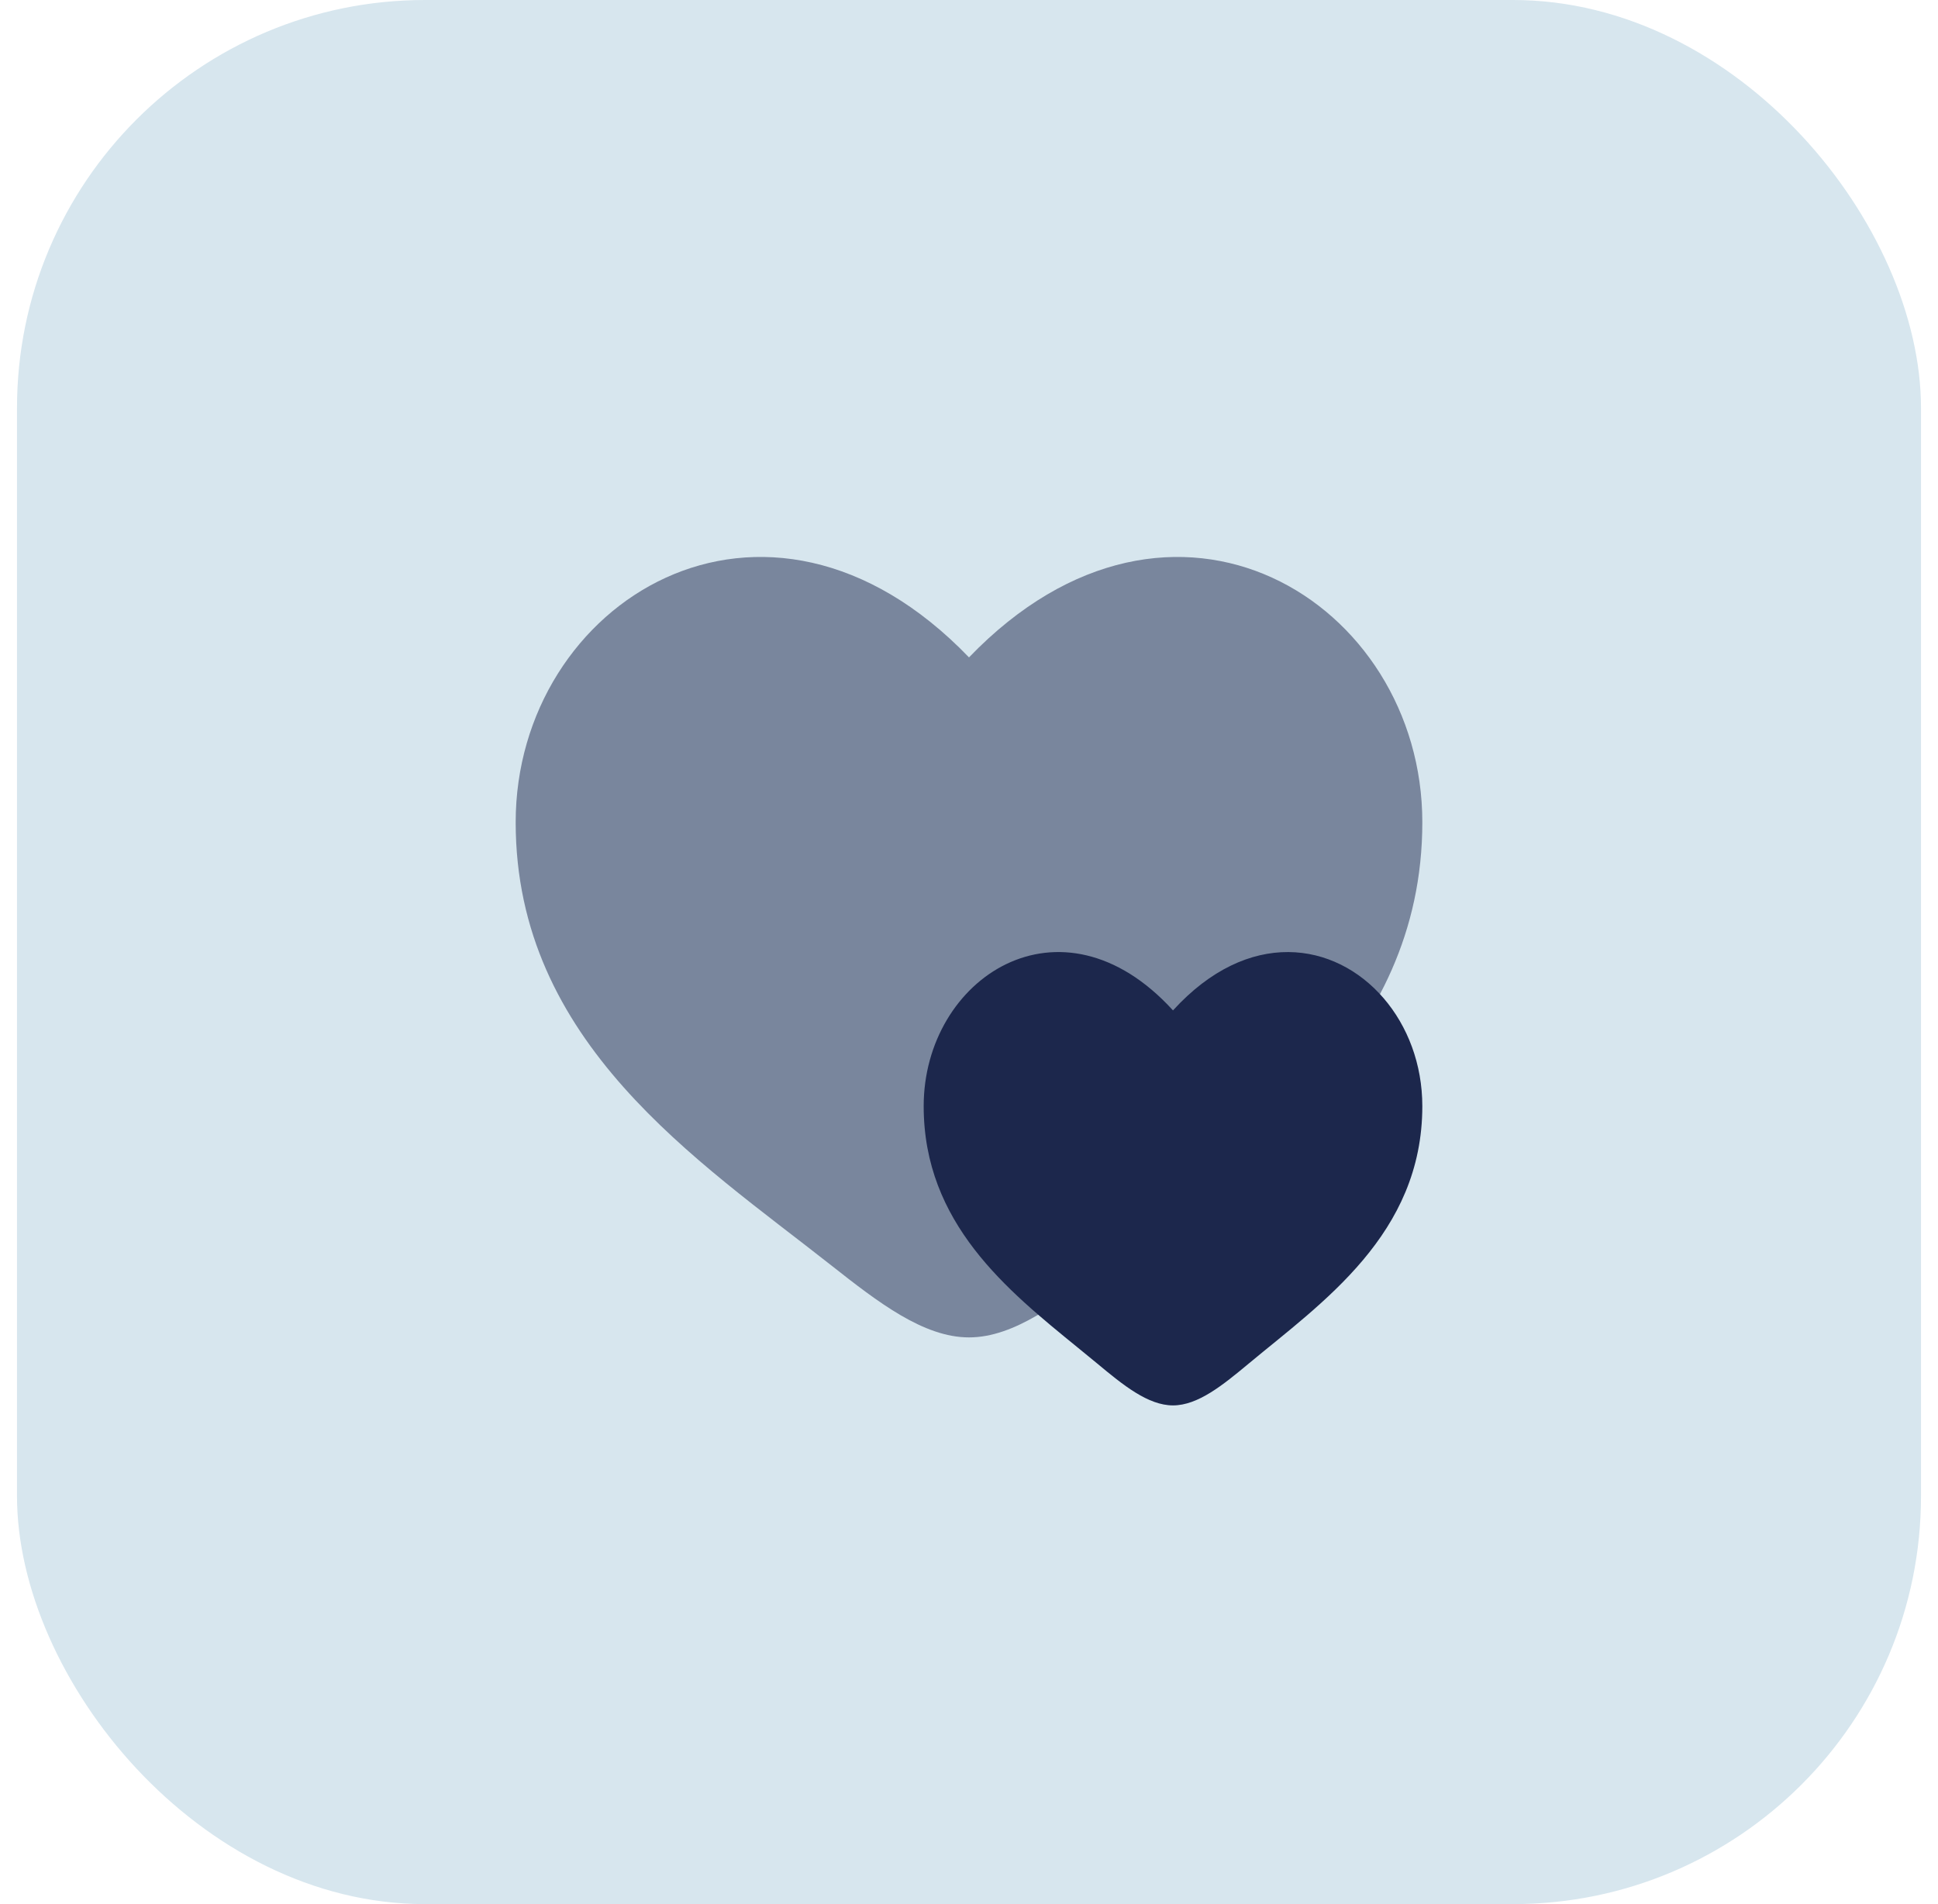
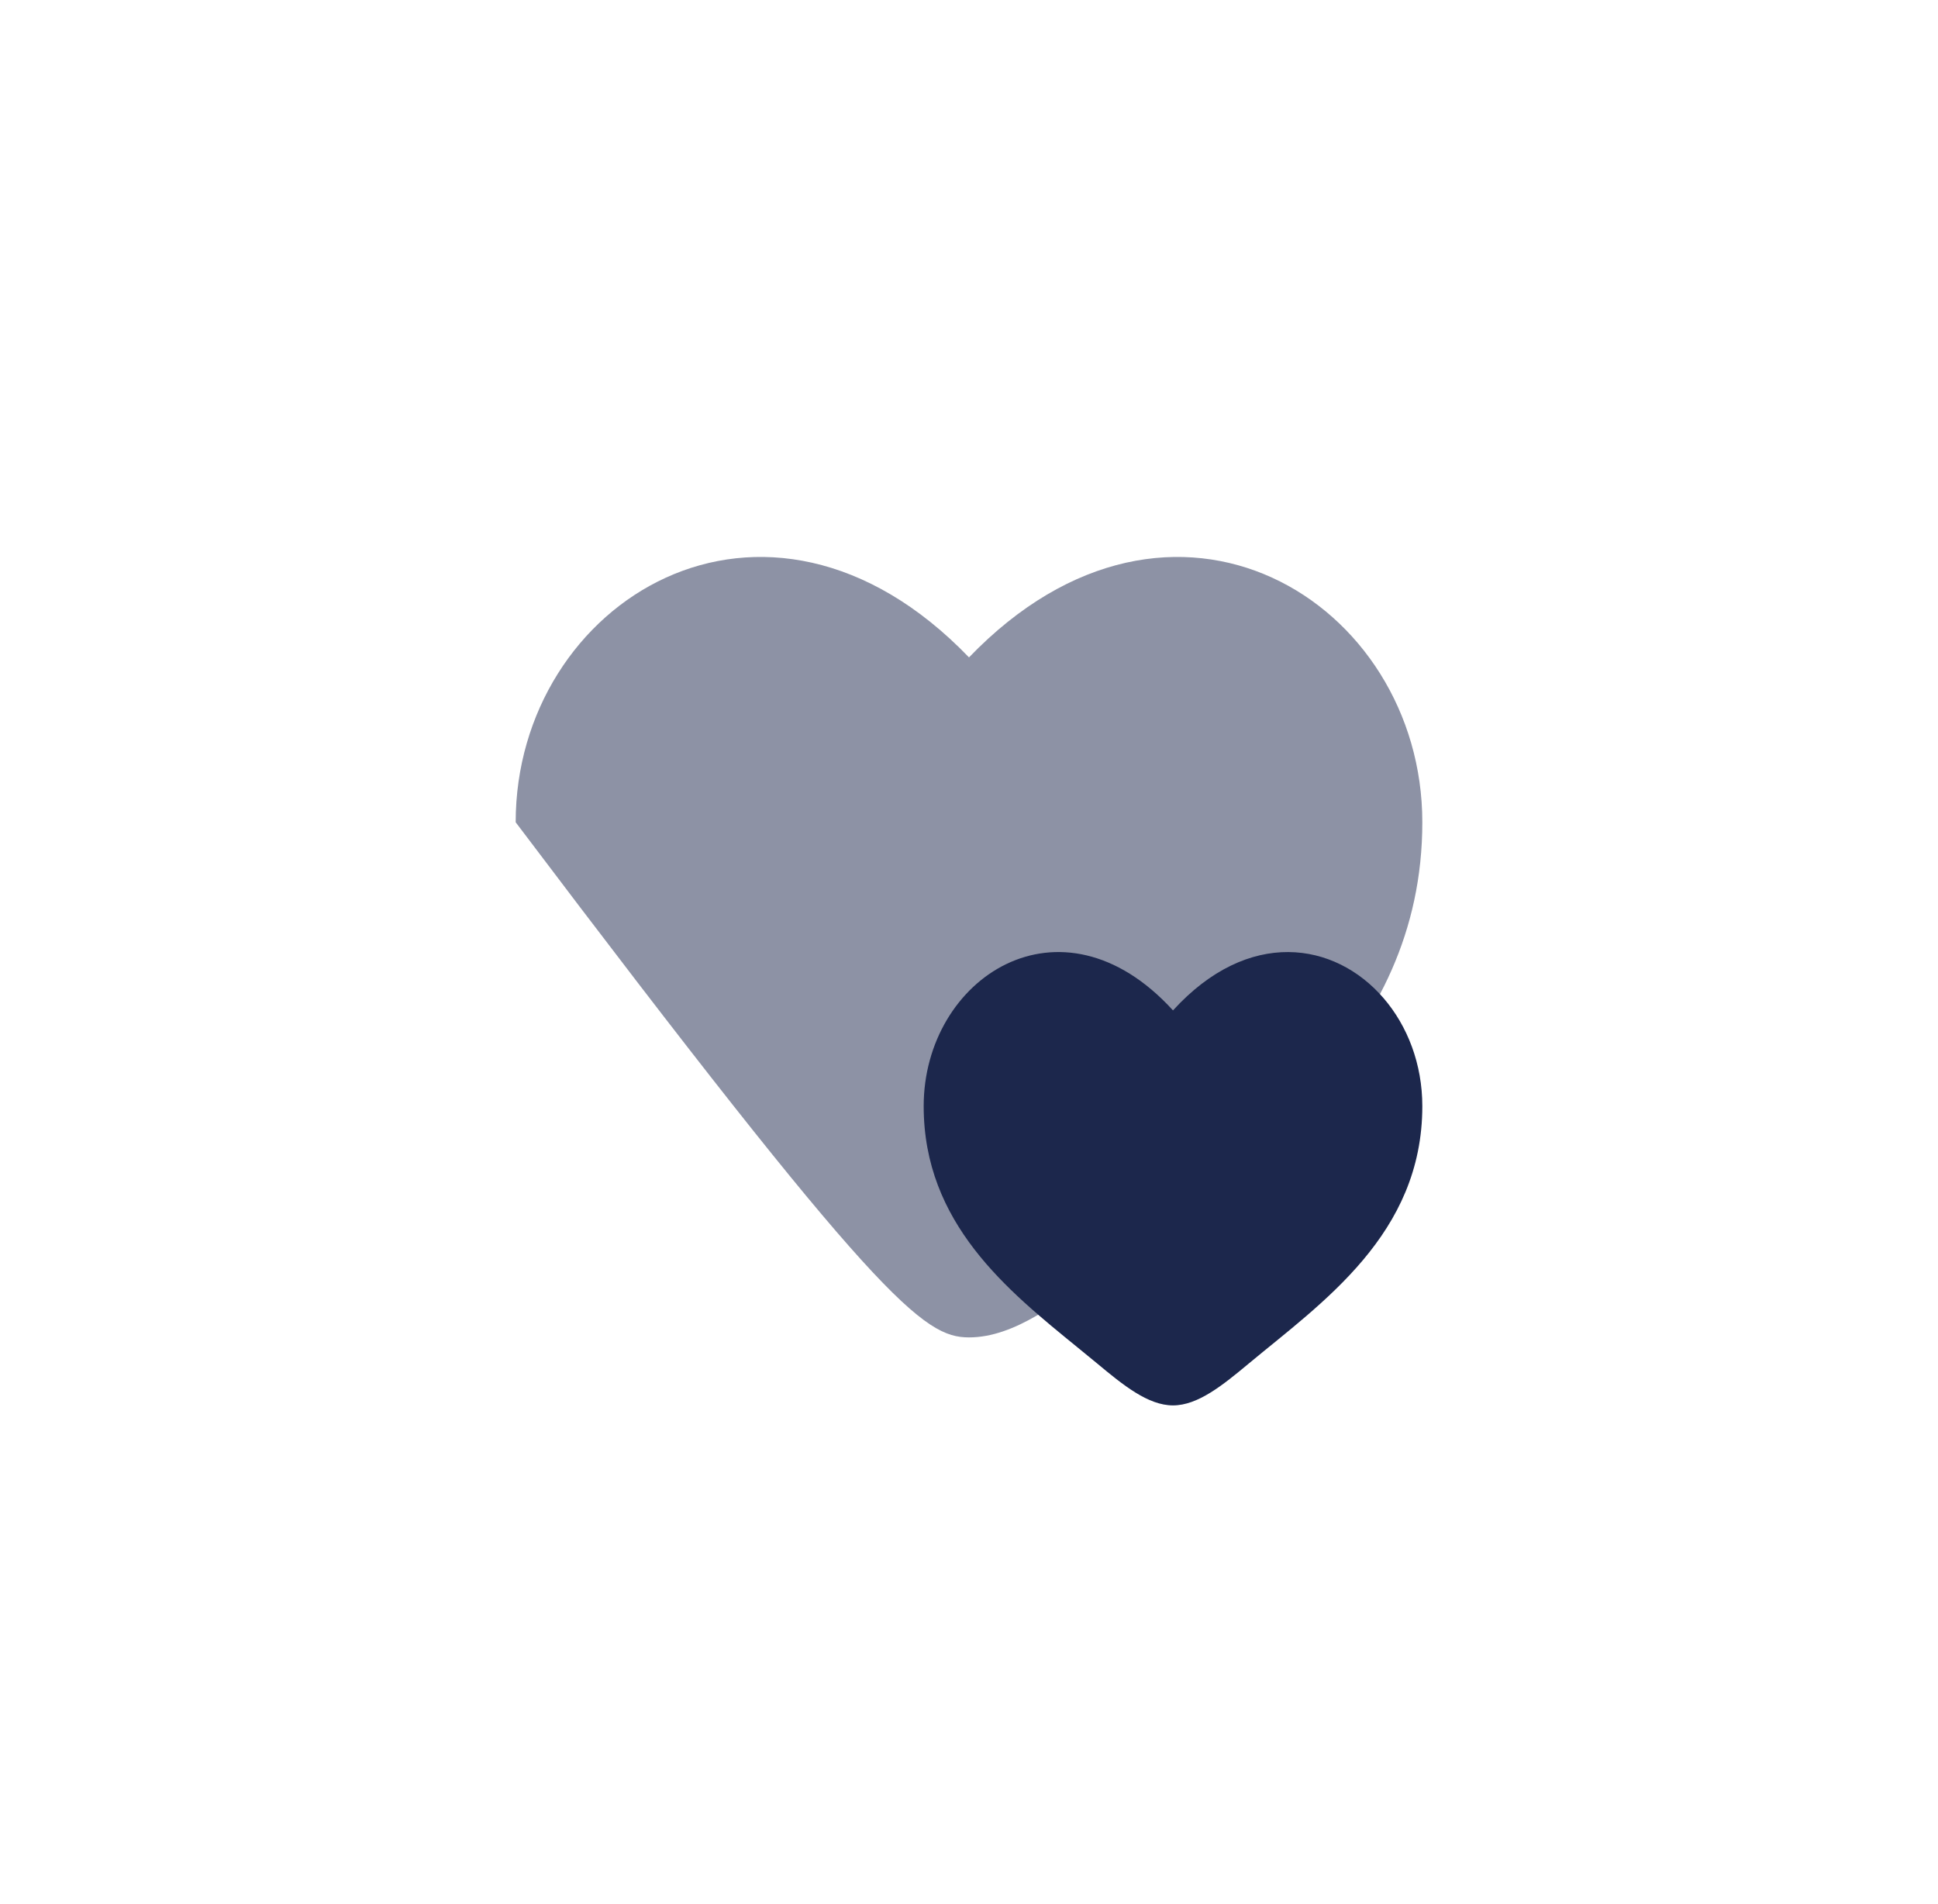
<svg xmlns="http://www.w3.org/2000/svg" width="57" height="56" viewBox="0 0 57 56" fill="none">
-   <rect x="0.5" width="56" height="56" rx="12" fill="#D7E6EE" />
-   <path opacity="0.5" d="M15.167 24.183C15.167 30.667 20.526 34.122 24.449 37.215C25.833 38.306 27.167 39.333 28.5 39.333C29.833 39.333 31.167 38.306 32.551 37.215C36.474 34.122 41.833 30.667 41.833 24.183C41.833 17.699 34.5 13.101 28.5 19.334C22.5 13.101 15.167 17.699 15.167 24.183Z" fill="#1C274C" />
+   <path opacity="0.5" d="M15.167 24.183C25.833 38.306 27.167 39.333 28.5 39.333C29.833 39.333 31.167 38.306 32.551 37.215C36.474 34.122 41.833 30.667 41.833 24.183C41.833 17.699 34.5 13.101 28.5 19.334C22.5 13.101 15.167 17.699 15.167 24.183Z" fill="#1C274C" />
  <path d="M34.5 29.716C31.2 26.095 27.167 28.766 27.167 32.533C27.167 35.976 29.631 37.949 31.702 39.635C31.896 39.793 32.087 39.949 32.272 40.102C33.033 40.736 33.767 41.333 34.5 41.333C35.233 41.333 35.967 40.736 36.728 40.102C38.886 38.306 41.833 36.299 41.833 32.533C41.833 31.295 41.398 30.176 40.697 29.36C39.262 27.69 36.716 27.285 34.5 29.716Z" fill="#1C274C" />
</svg>